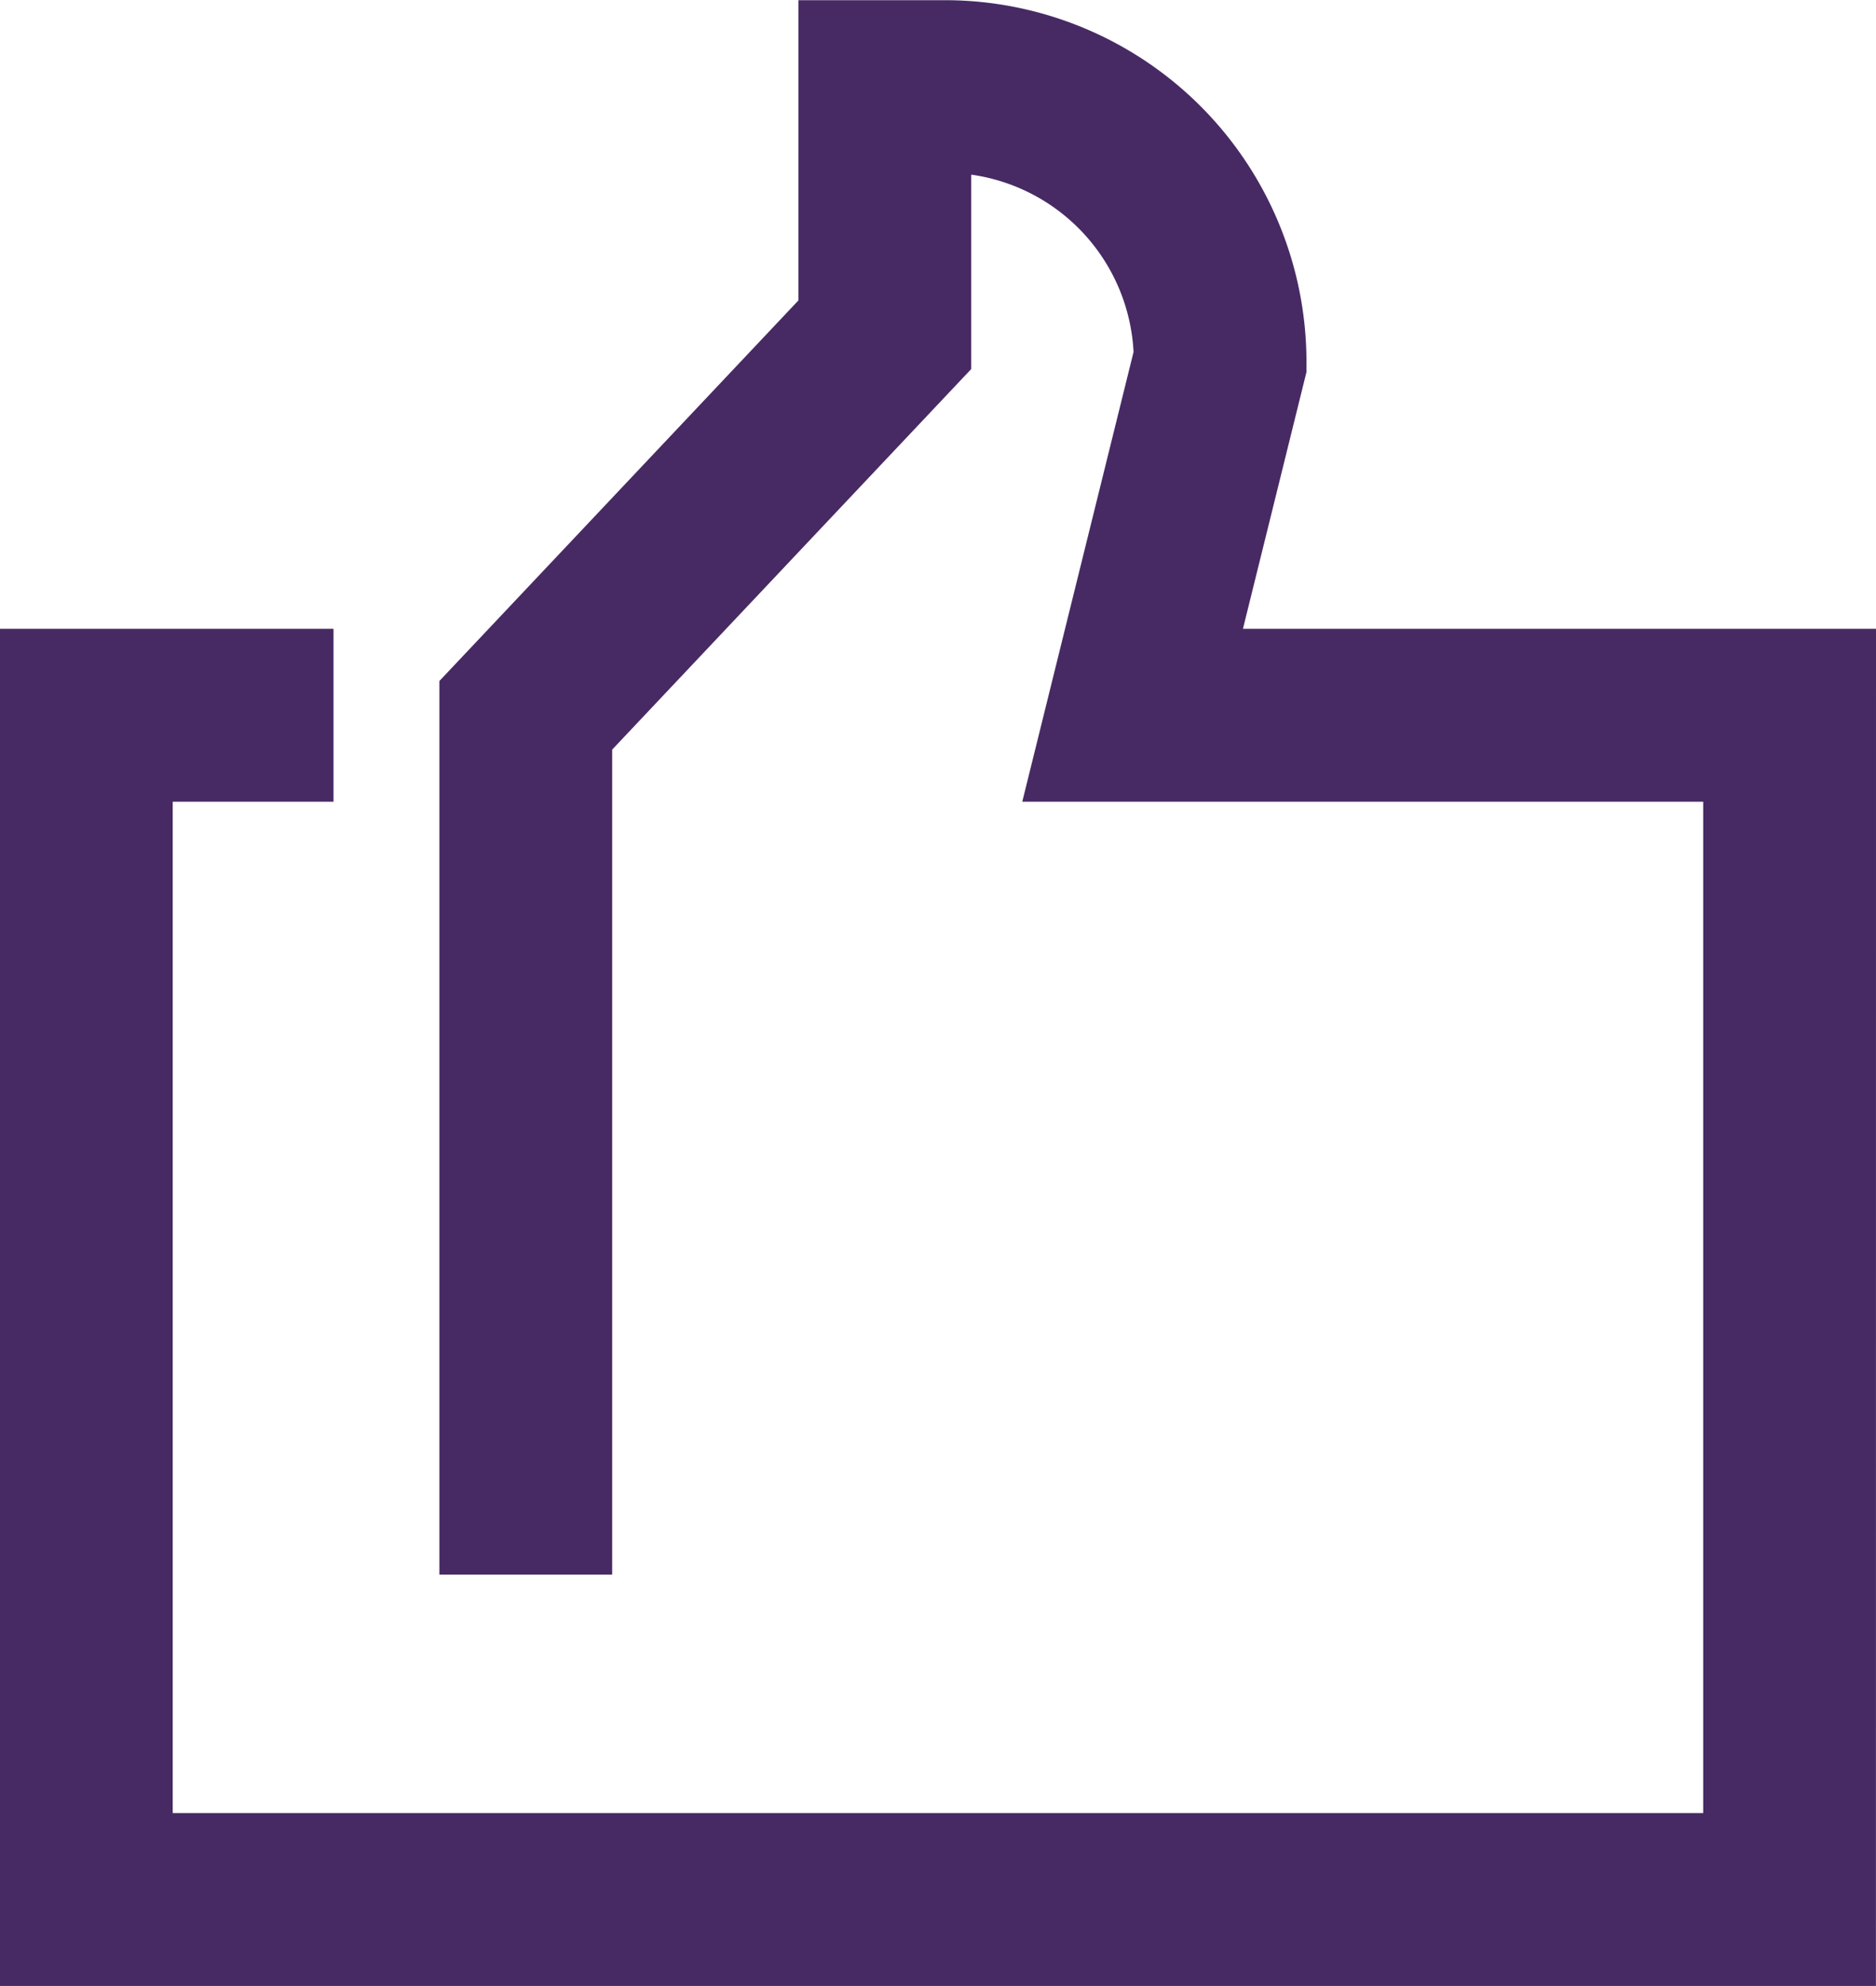
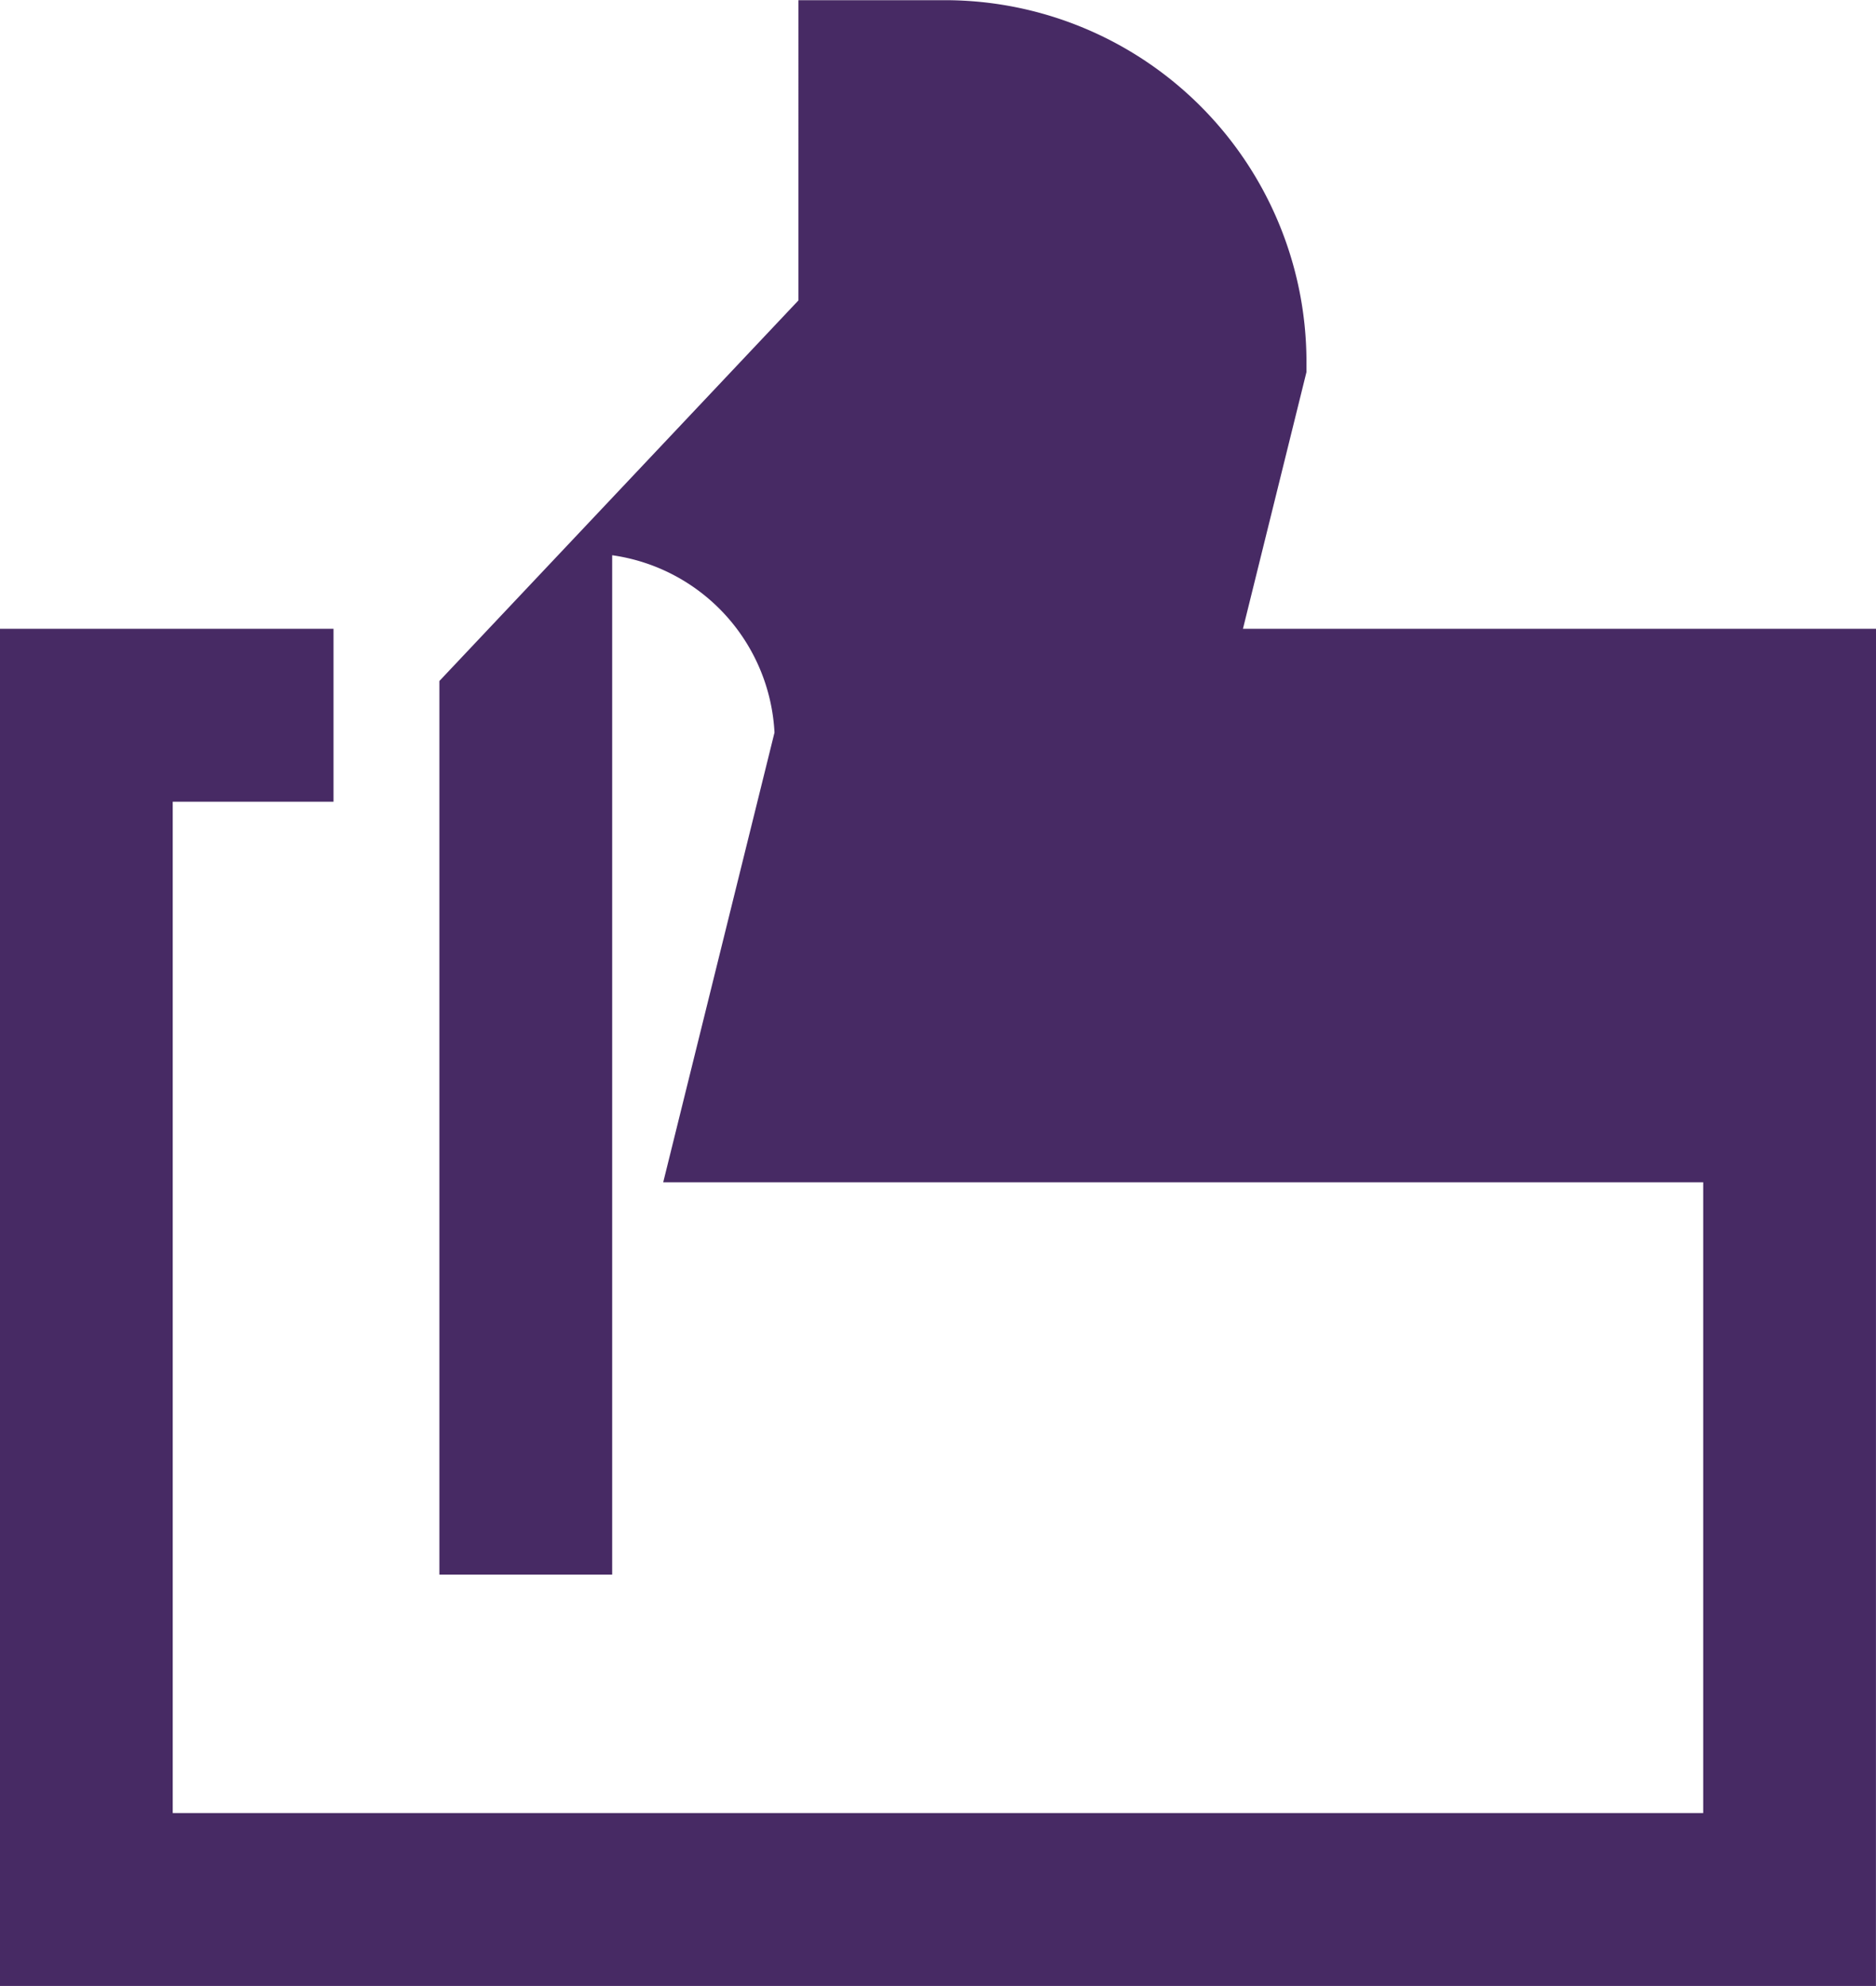
<svg xmlns="http://www.w3.org/2000/svg" width="95.043" height="100.553" viewBox="0 0 95.043 100.553">
  <g id="Group_383" data-name="Group 383" transform="translate(-1671.712 -302.391)">
-     <path id="Path_289" data-name="Path 289" d="M1766.755,334.229h-32.072l3.218-13V320.7a18.325,18.325,0,0,0-18.3-18.3h-7.437V317.6l-18.191,19.271v45.247h8.753V340.346l18.191-19.27v-9.842a9.568,9.568,0,0,1,8.224,8.977l-5.638,22.772H1758V394.19h-77.537V342.983h8.146v-8.754h-16.9v68.715h95.043Z" fill="#472a64" />
+     <path id="Path_289" data-name="Path 289" d="M1766.755,334.229h-32.072l3.218-13V320.7a18.325,18.325,0,0,0-18.3-18.3h-7.437V317.6l-18.191,19.271v45.247h8.753V340.346v-9.842a9.568,9.568,0,0,1,8.224,8.977l-5.638,22.772H1758V394.19h-77.537V342.983h8.146v-8.754h-16.9v68.715h95.043Z" fill="#472a64" />
  </g>
</svg>